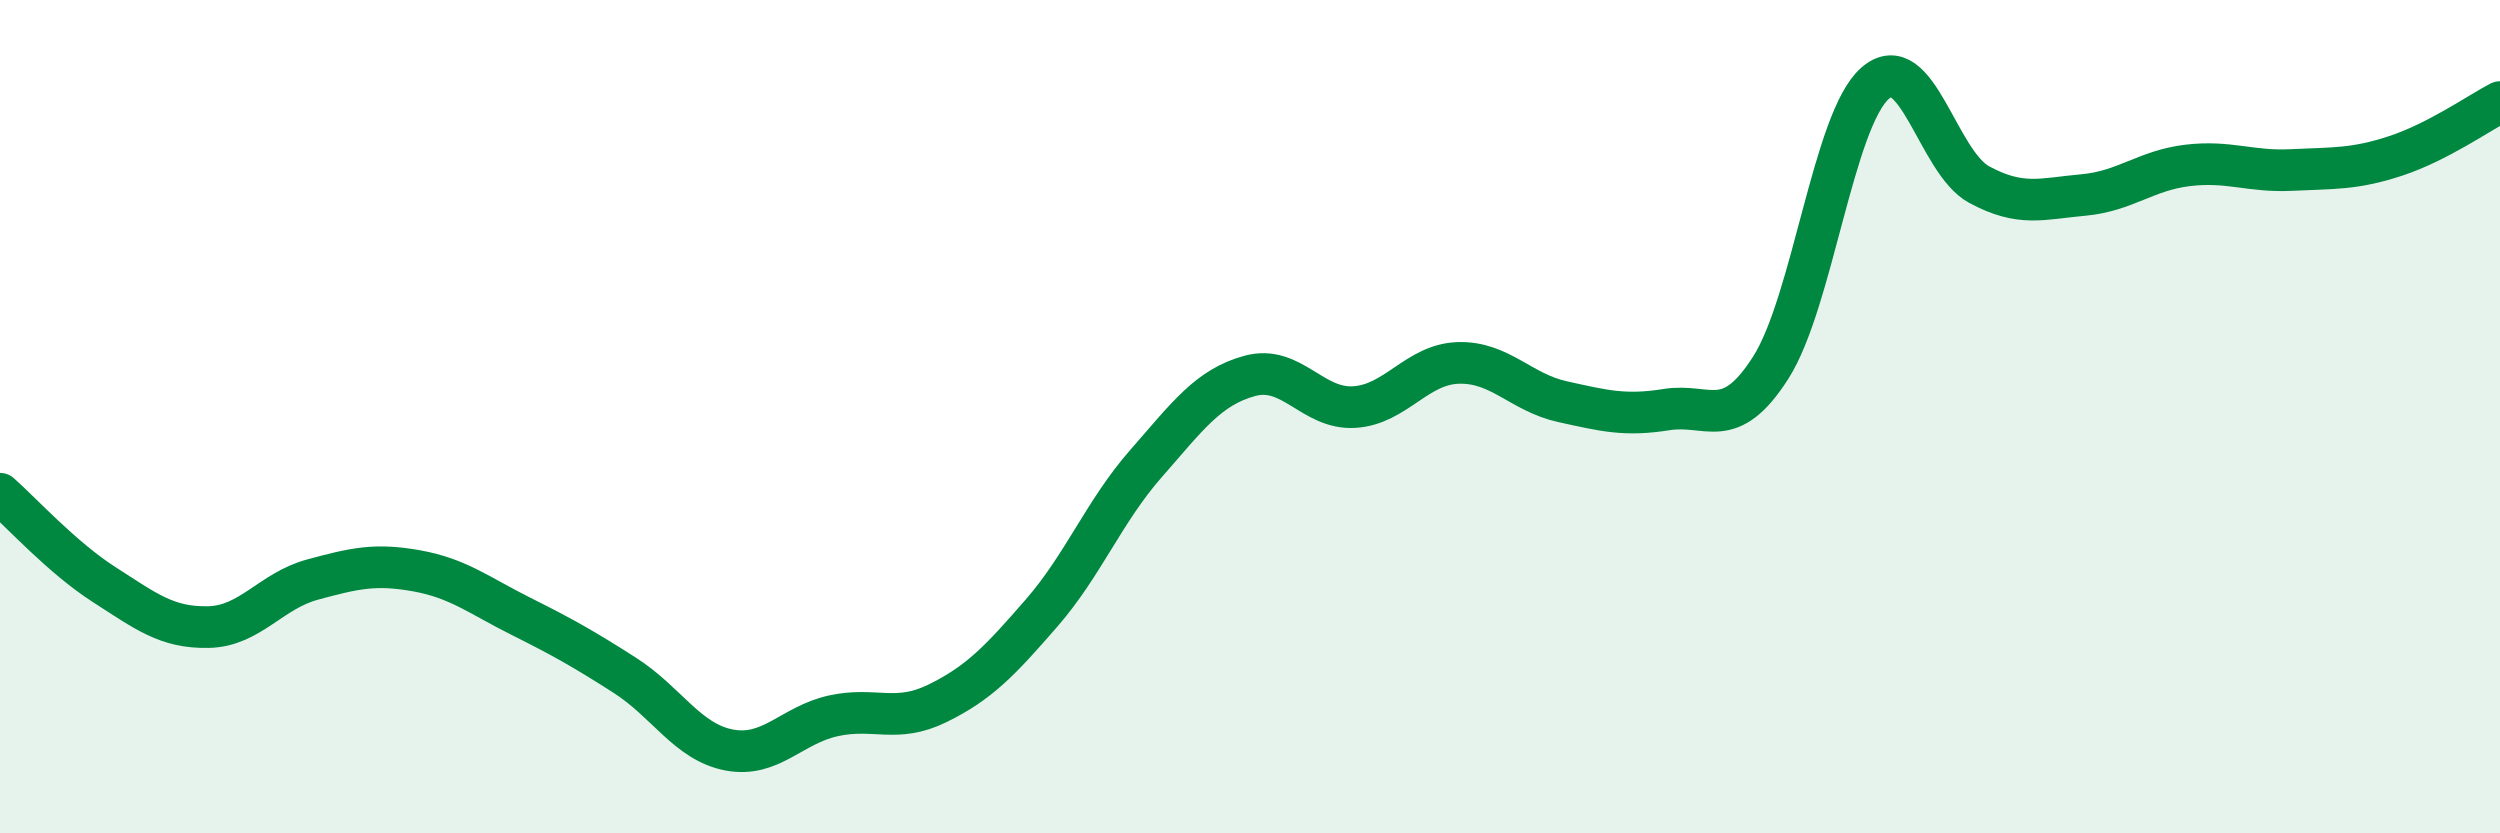
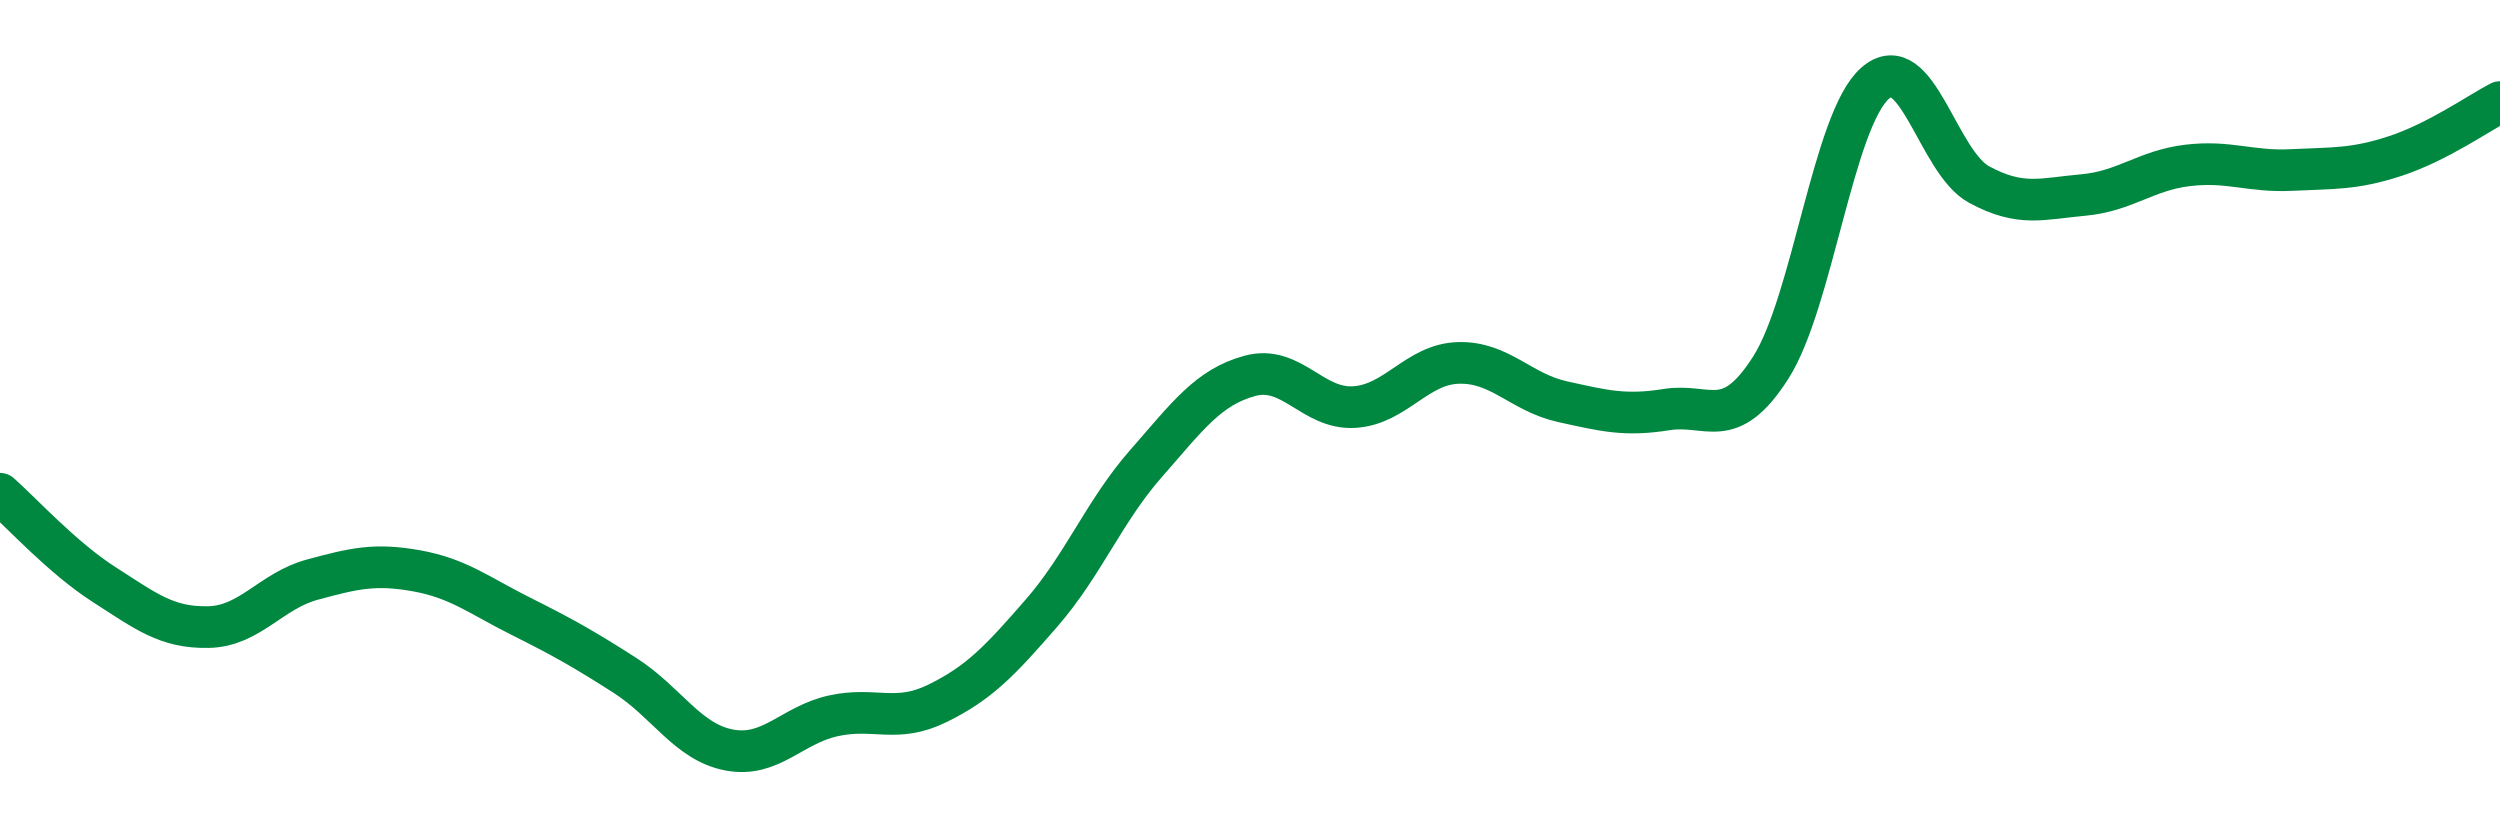
<svg xmlns="http://www.w3.org/2000/svg" width="60" height="20" viewBox="0 0 60 20">
-   <path d="M 0,11.85 C 0.5,12.29 1.5,13.39 2.5,14.03 C 3.5,14.67 4,15.07 5,15.05 C 6,15.03 6.5,14.18 7.5,13.91 C 8.5,13.64 9,13.52 10,13.7 C 11,13.88 11.5,14.29 12.5,14.79 C 13.5,15.29 14,15.57 15,16.21 C 16,16.85 16.5,17.81 17.5,18 C 18.5,18.19 19,17.4 20,17.18 C 21,16.96 21.5,17.37 22.5,16.88 C 23.5,16.39 24,15.86 25,14.71 C 26,13.56 26.5,12.27 27.5,11.13 C 28.5,9.99 29,9.29 30,9.02 C 31,8.75 31.5,9.83 32.5,9.77 C 33.5,9.71 34,8.74 35,8.71 C 36,8.68 36.5,9.42 37.5,9.64 C 38.5,9.86 39,9.99 40,9.83 C 41,9.67 41.5,10.39 42.5,8.82 C 43.5,7.25 44,2.88 45,2 C 46,1.12 46.5,3.89 47.5,4.43 C 48.5,4.97 49,4.77 50,4.68 C 51,4.59 51.5,4.09 52.5,3.97 C 53.5,3.85 54,4.13 55,4.08 C 56,4.03 56.5,4.07 57.5,3.74 C 58.5,3.41 59.5,2.71 60,2.45L60 20L0 20Z" fill="#008740" opacity="0.1" stroke-linecap="round" stroke-linejoin="round" />
  <path d="M 0,11.85 C 0.5,12.29 1.5,13.39 2.5,14.03 C 3.5,14.67 4,15.07 5,15.05 C 6,15.03 6.5,14.18 7.5,13.91 C 8.5,13.64 9,13.52 10,13.7 C 11,13.88 11.5,14.29 12.5,14.79 C 13.5,15.29 14,15.57 15,16.21 C 16,16.85 16.5,17.81 17.5,18 C 18.5,18.19 19,17.4 20,17.18 C 21,16.96 21.5,17.37 22.5,16.88 C 23.5,16.39 24,15.86 25,14.71 C 26,13.56 26.5,12.27 27.5,11.13 C 28.5,9.99 29,9.29 30,9.02 C 31,8.75 31.5,9.83 32.5,9.77 C 33.5,9.71 34,8.74 35,8.71 C 36,8.68 36.5,9.42 37.5,9.64 C 38.5,9.86 39,9.99 40,9.83 C 41,9.67 41.5,10.39 42.5,8.82 C 43.5,7.25 44,2.88 45,2 C 46,1.12 46.5,3.89 47.5,4.43 C 48.5,4.97 49,4.77 50,4.68 C 51,4.59 51.5,4.09 52.5,3.97 C 53.5,3.85 54,4.13 55,4.08 C 56,4.03 56.5,4.07 57.5,3.74 C 58.5,3.41 59.5,2.71 60,2.45" stroke="#008740" stroke-width="1" fill="none" stroke-linecap="round" stroke-linejoin="round" />
</svg>